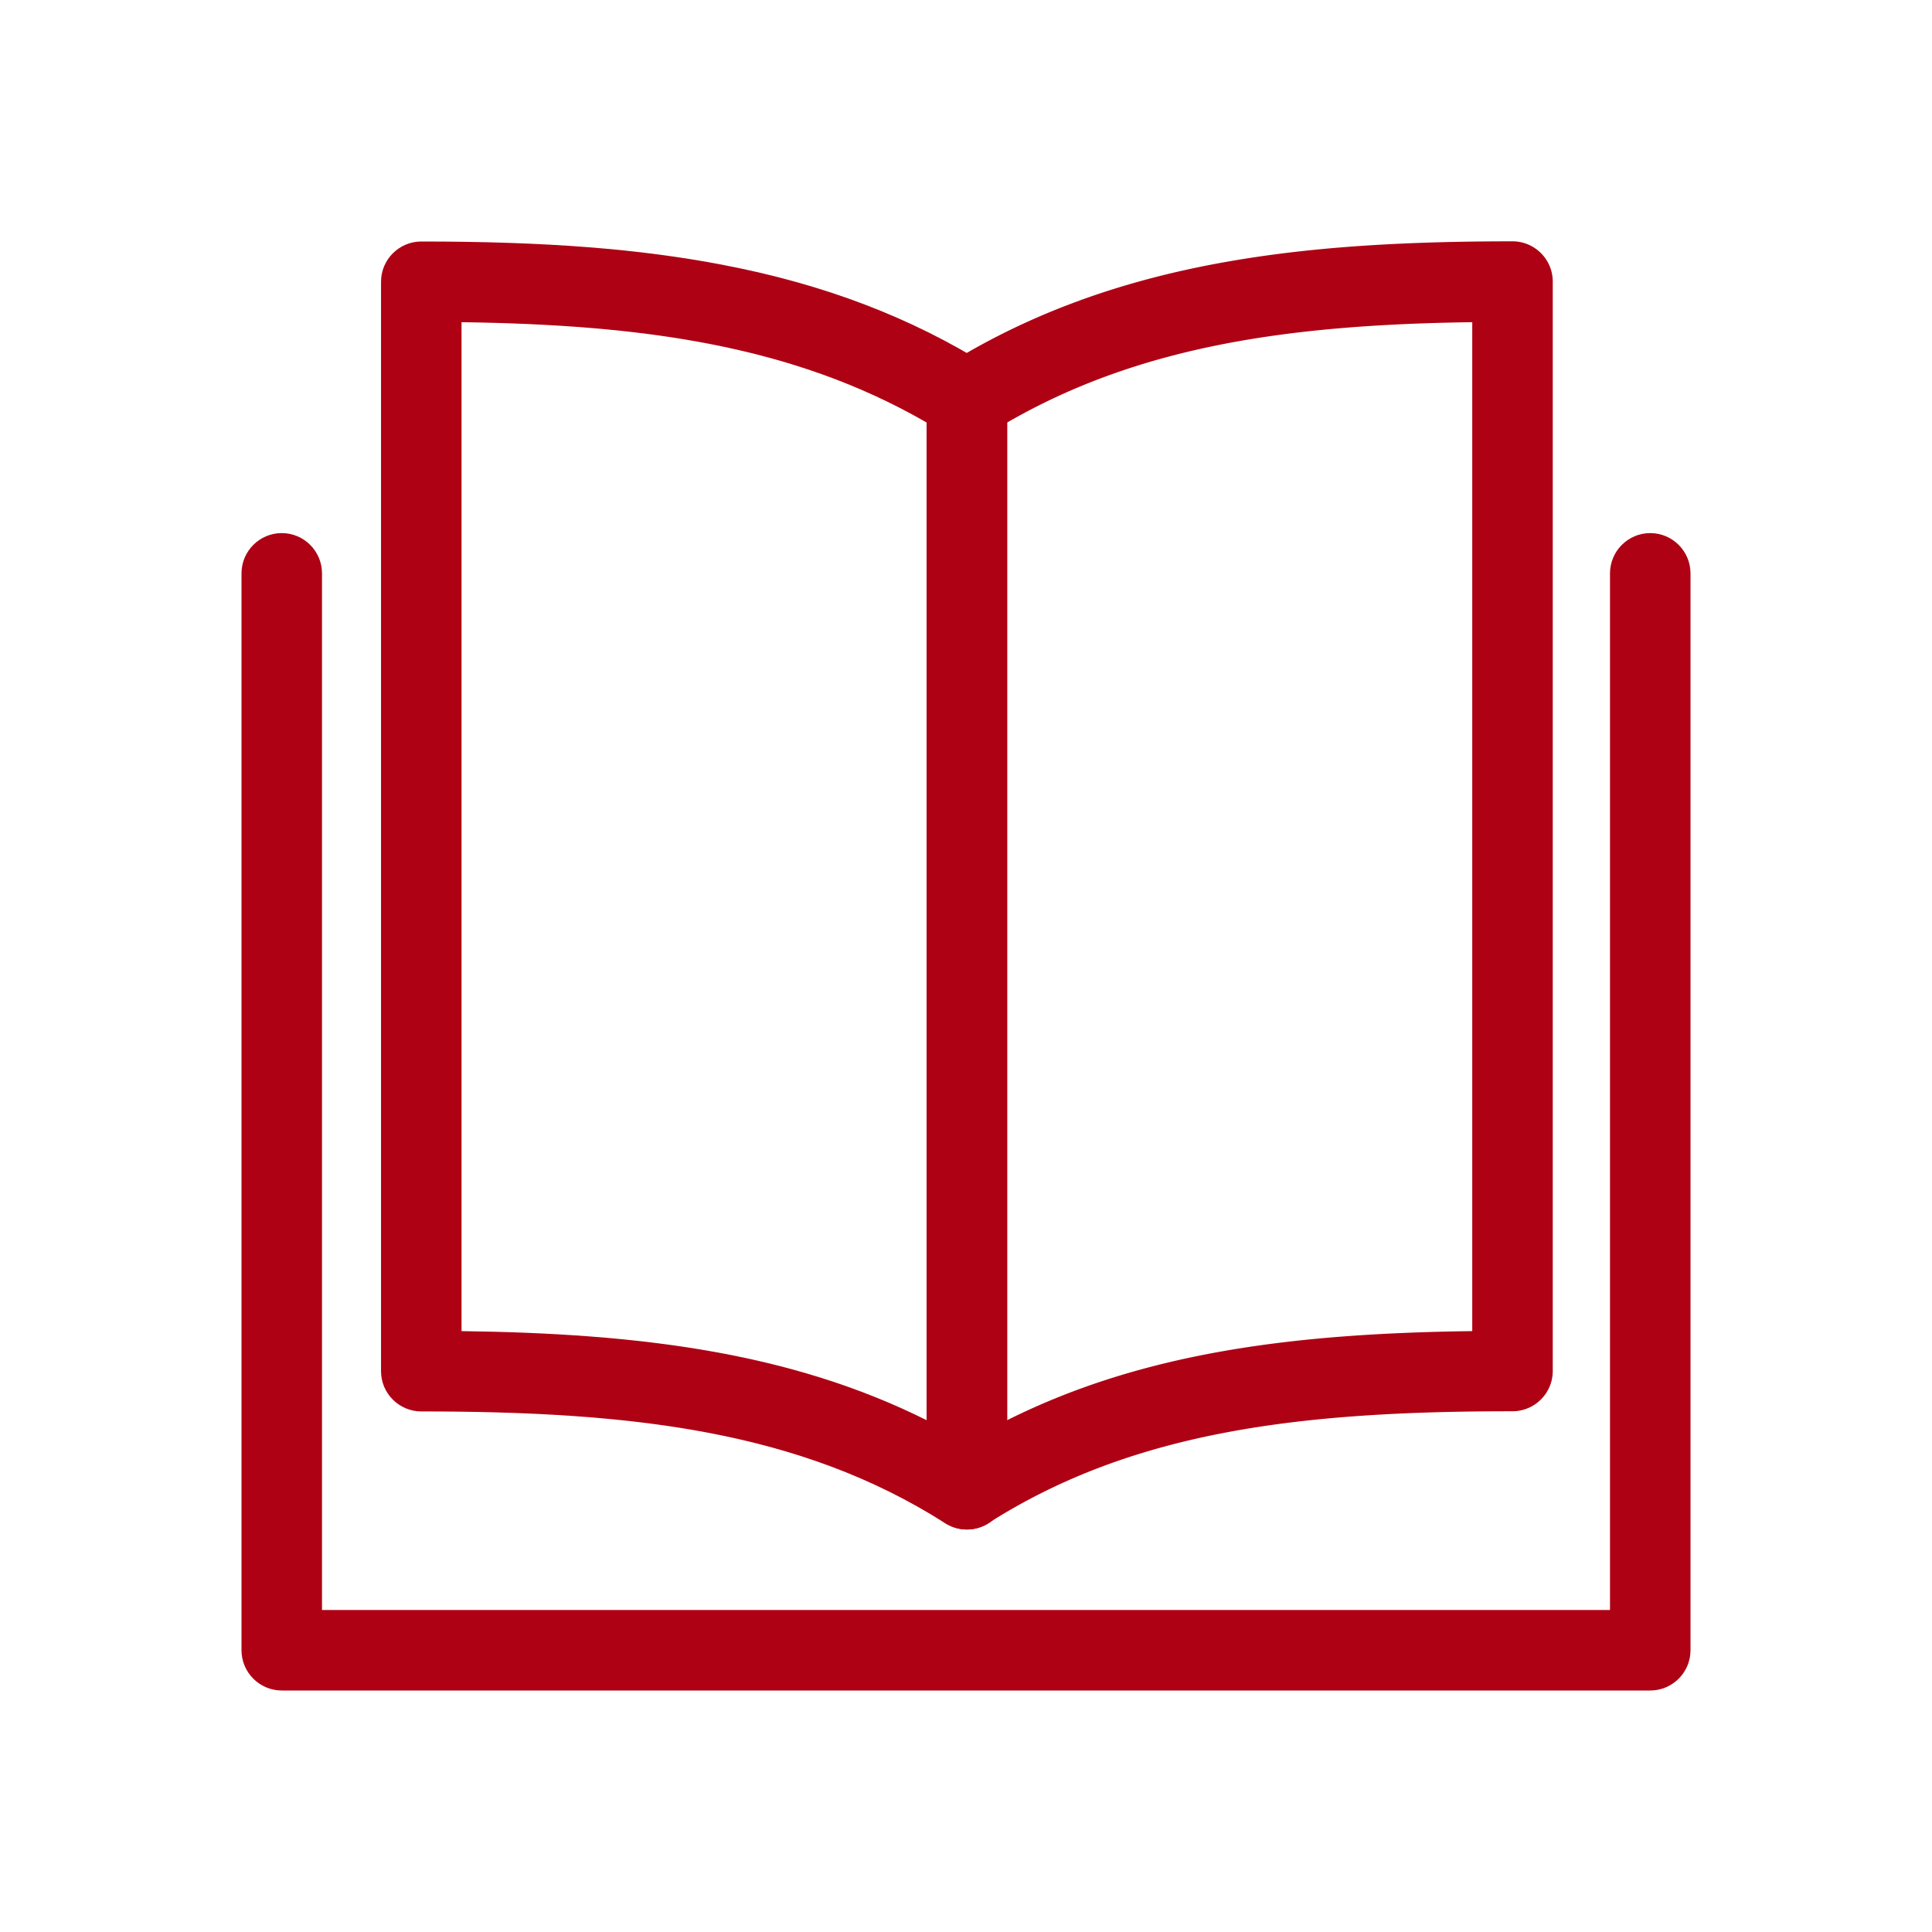
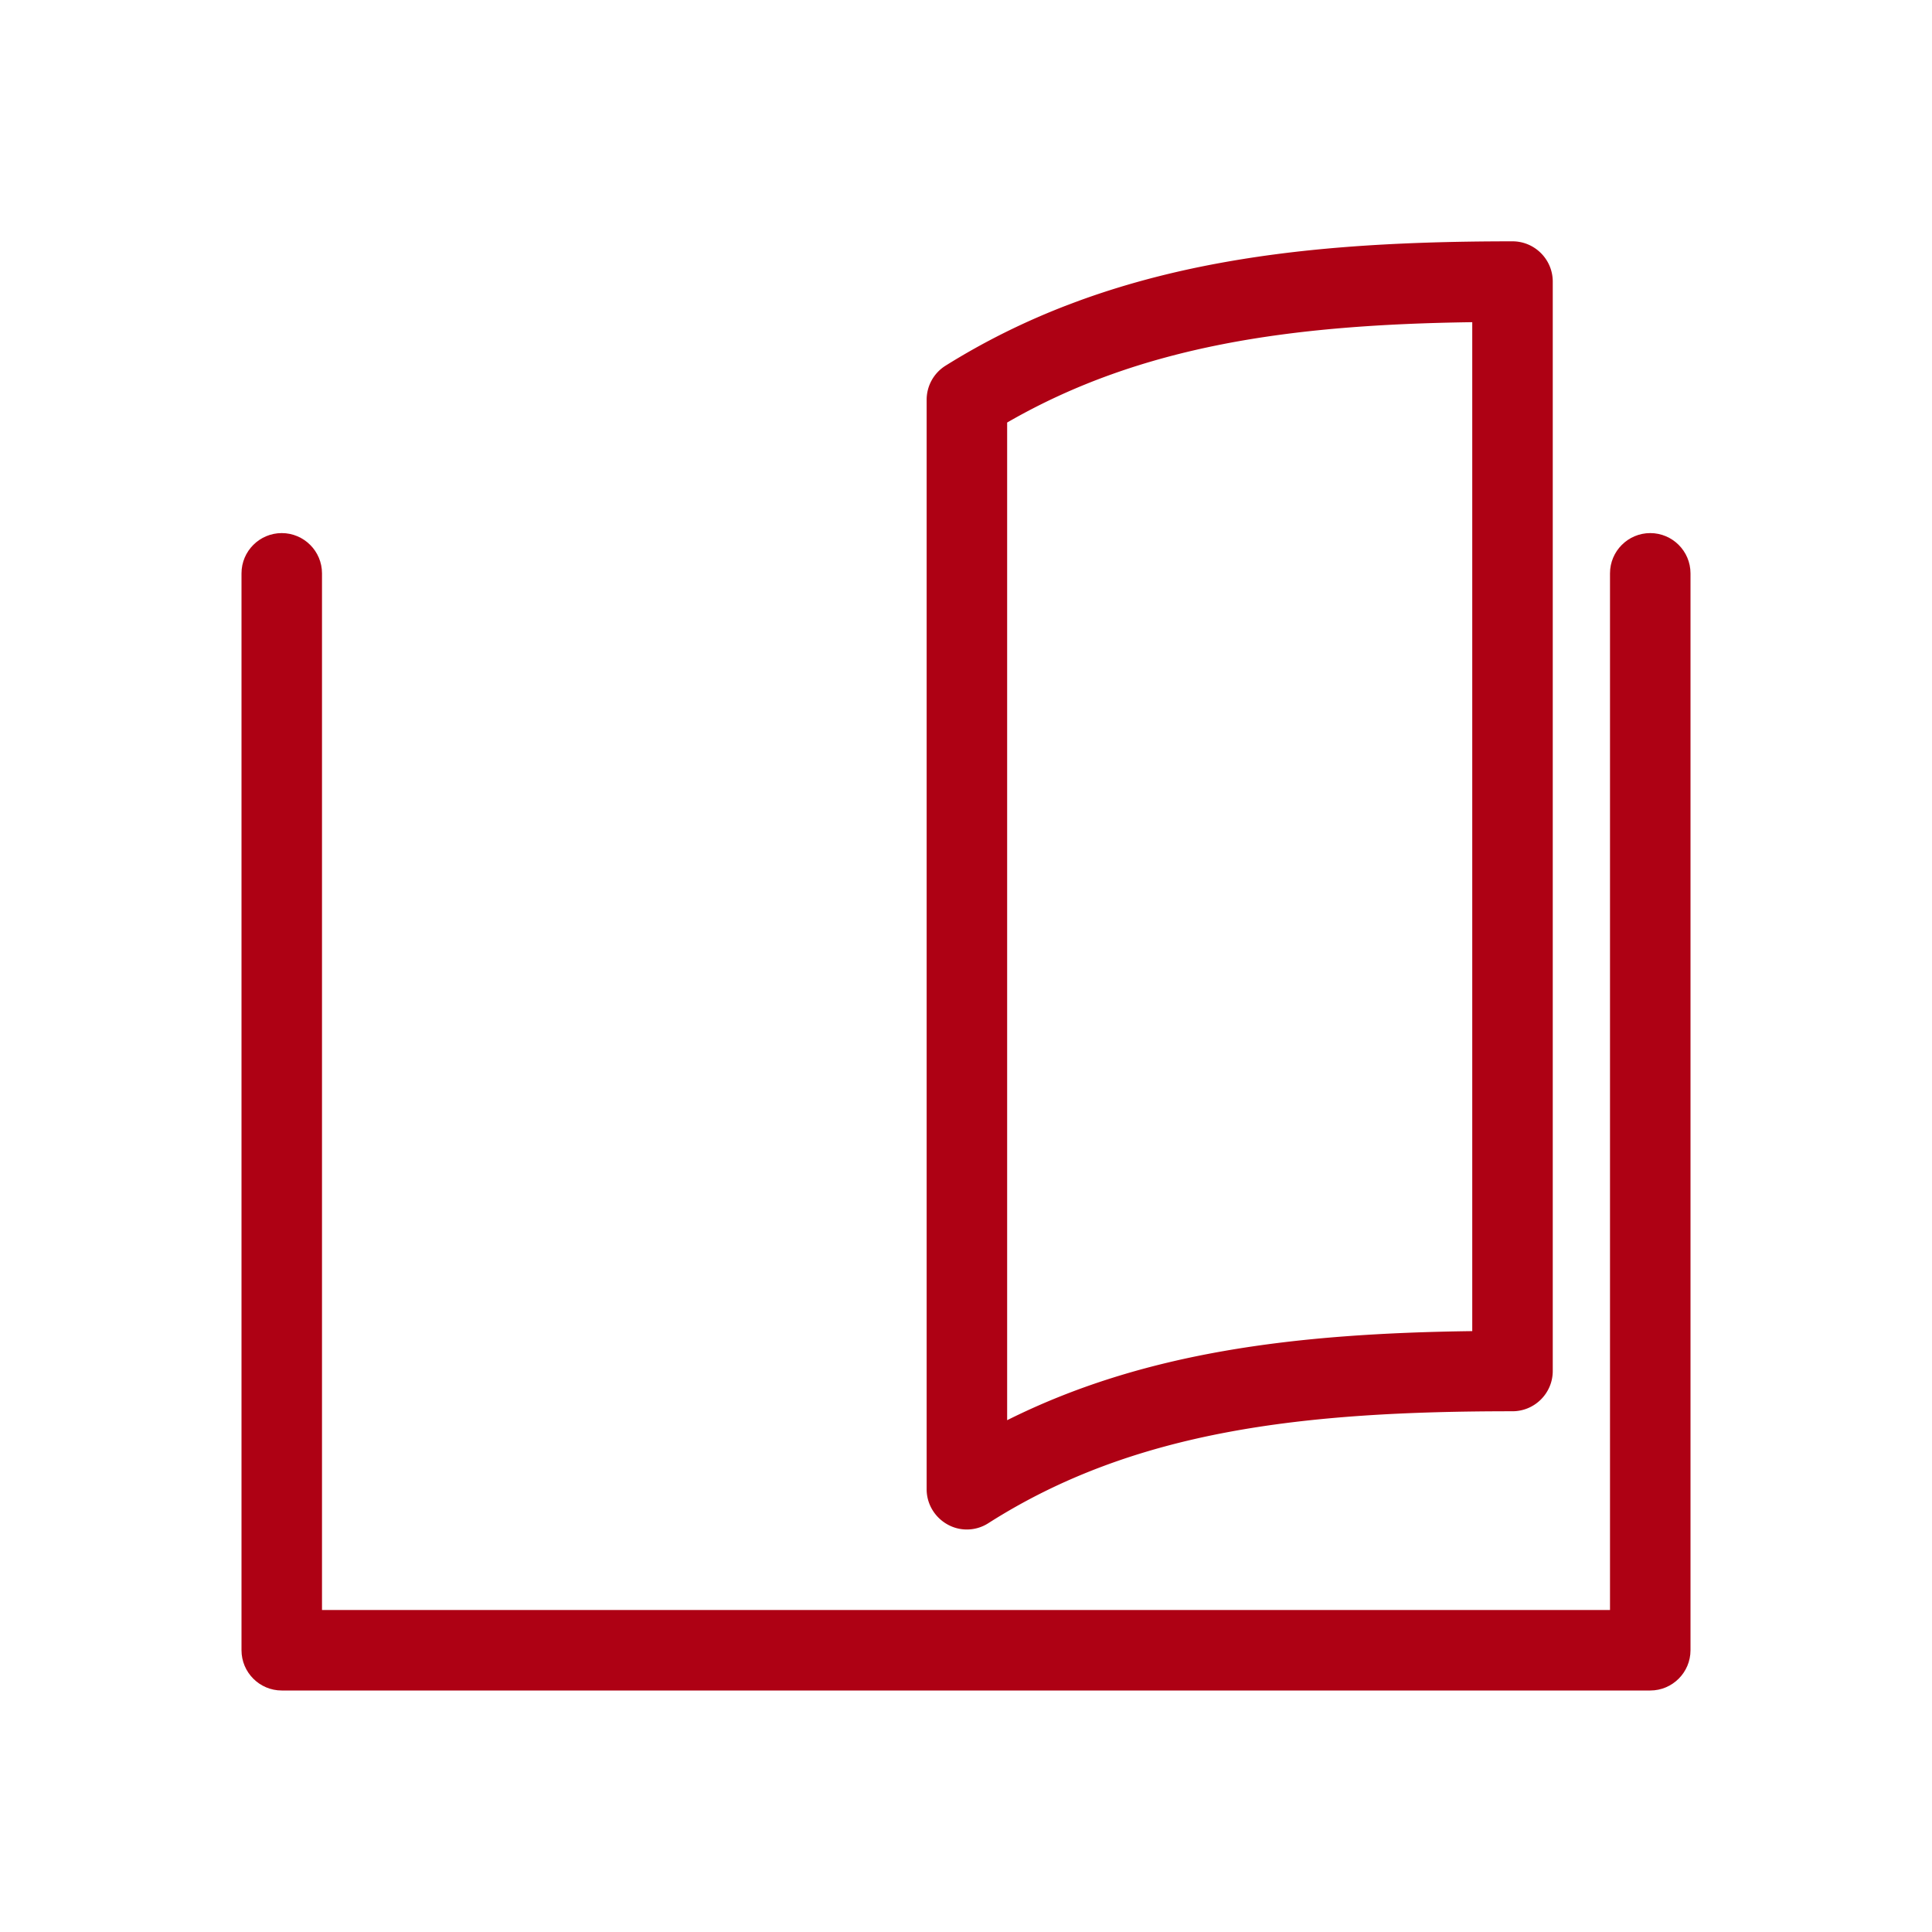
<svg xmlns="http://www.w3.org/2000/svg" t="1593068597840" class="icon" viewBox="0 0 1024 1024" version="1.1" p-id="9695" data-spm-anchor-id="a313x.7781069.0.i9" width="44" height="44">
  <defs>
    <style type="text/css" />
  </defs>
  <path d="M874.667 896h-725.333c-11.757 0-21.333-9.576-21.333-21.333v-570.785c0-11.757 9.576-21.333 21.333-21.333s21.333 9.576 21.333 21.333V853.333h682.667V303.881c0-11.757 9.576-21.333 21.333-21.333s21.333 9.576 21.333 21.333v570.785c0 11.757-9.576 21.333-21.333 21.333z" p-id="9696" fill="#ae0114" />
-   <path d="M512.474 810.667c-3.982 0-7.964-1.138-11.473-3.319-77.274-49.209-166.874-59.259-277.713-59.259-11.757 0-21.333-9.576-21.333-21.333v-577.422c0-11.757 9.576-21.333 21.333-21.333 66.37 0 115.864 3.887 160.521 12.516 53.191 10.24 98.892 27.686 139.947 53.381 6.258 3.887 10.05 10.714 10.05 18.11v577.422c0 7.775-4.267 14.981-11.093 18.679-3.224 1.707-6.732 2.56-10.24 2.56zM244.622 705.517c94.151 1.233 174.27 11.188 246.519 47.218V223.953c-71.111-41.055-150.945-51.864-246.519-53.191v534.756z" p-id="9697" fill="#ae0114" />
  <path d="M512.474 810.667c-3.508 0-7.016-0.853-10.24-2.655-6.827-3.793-11.093-10.904-11.093-18.679v-577.422c0-7.396 3.793-14.222 10.05-18.11 40.96-25.6 86.756-43.046 139.947-53.381 44.658-8.628 94.151-12.516 160.521-12.516 11.757 0 21.333 9.576 21.333 21.333v577.422c0 11.757-9.576 21.333-21.333 21.333-110.839 0-200.439 10.05-277.713 59.259a21.049 21.049 0 0 1-11.473 3.413zM533.807 223.953v528.782c72.249-36.124 152.367-45.985 246.519-47.218v-534.756c-95.573 1.327-175.407 12.136-246.519 53.191z" p-id="9698" fill="#ae0114" />
</svg>